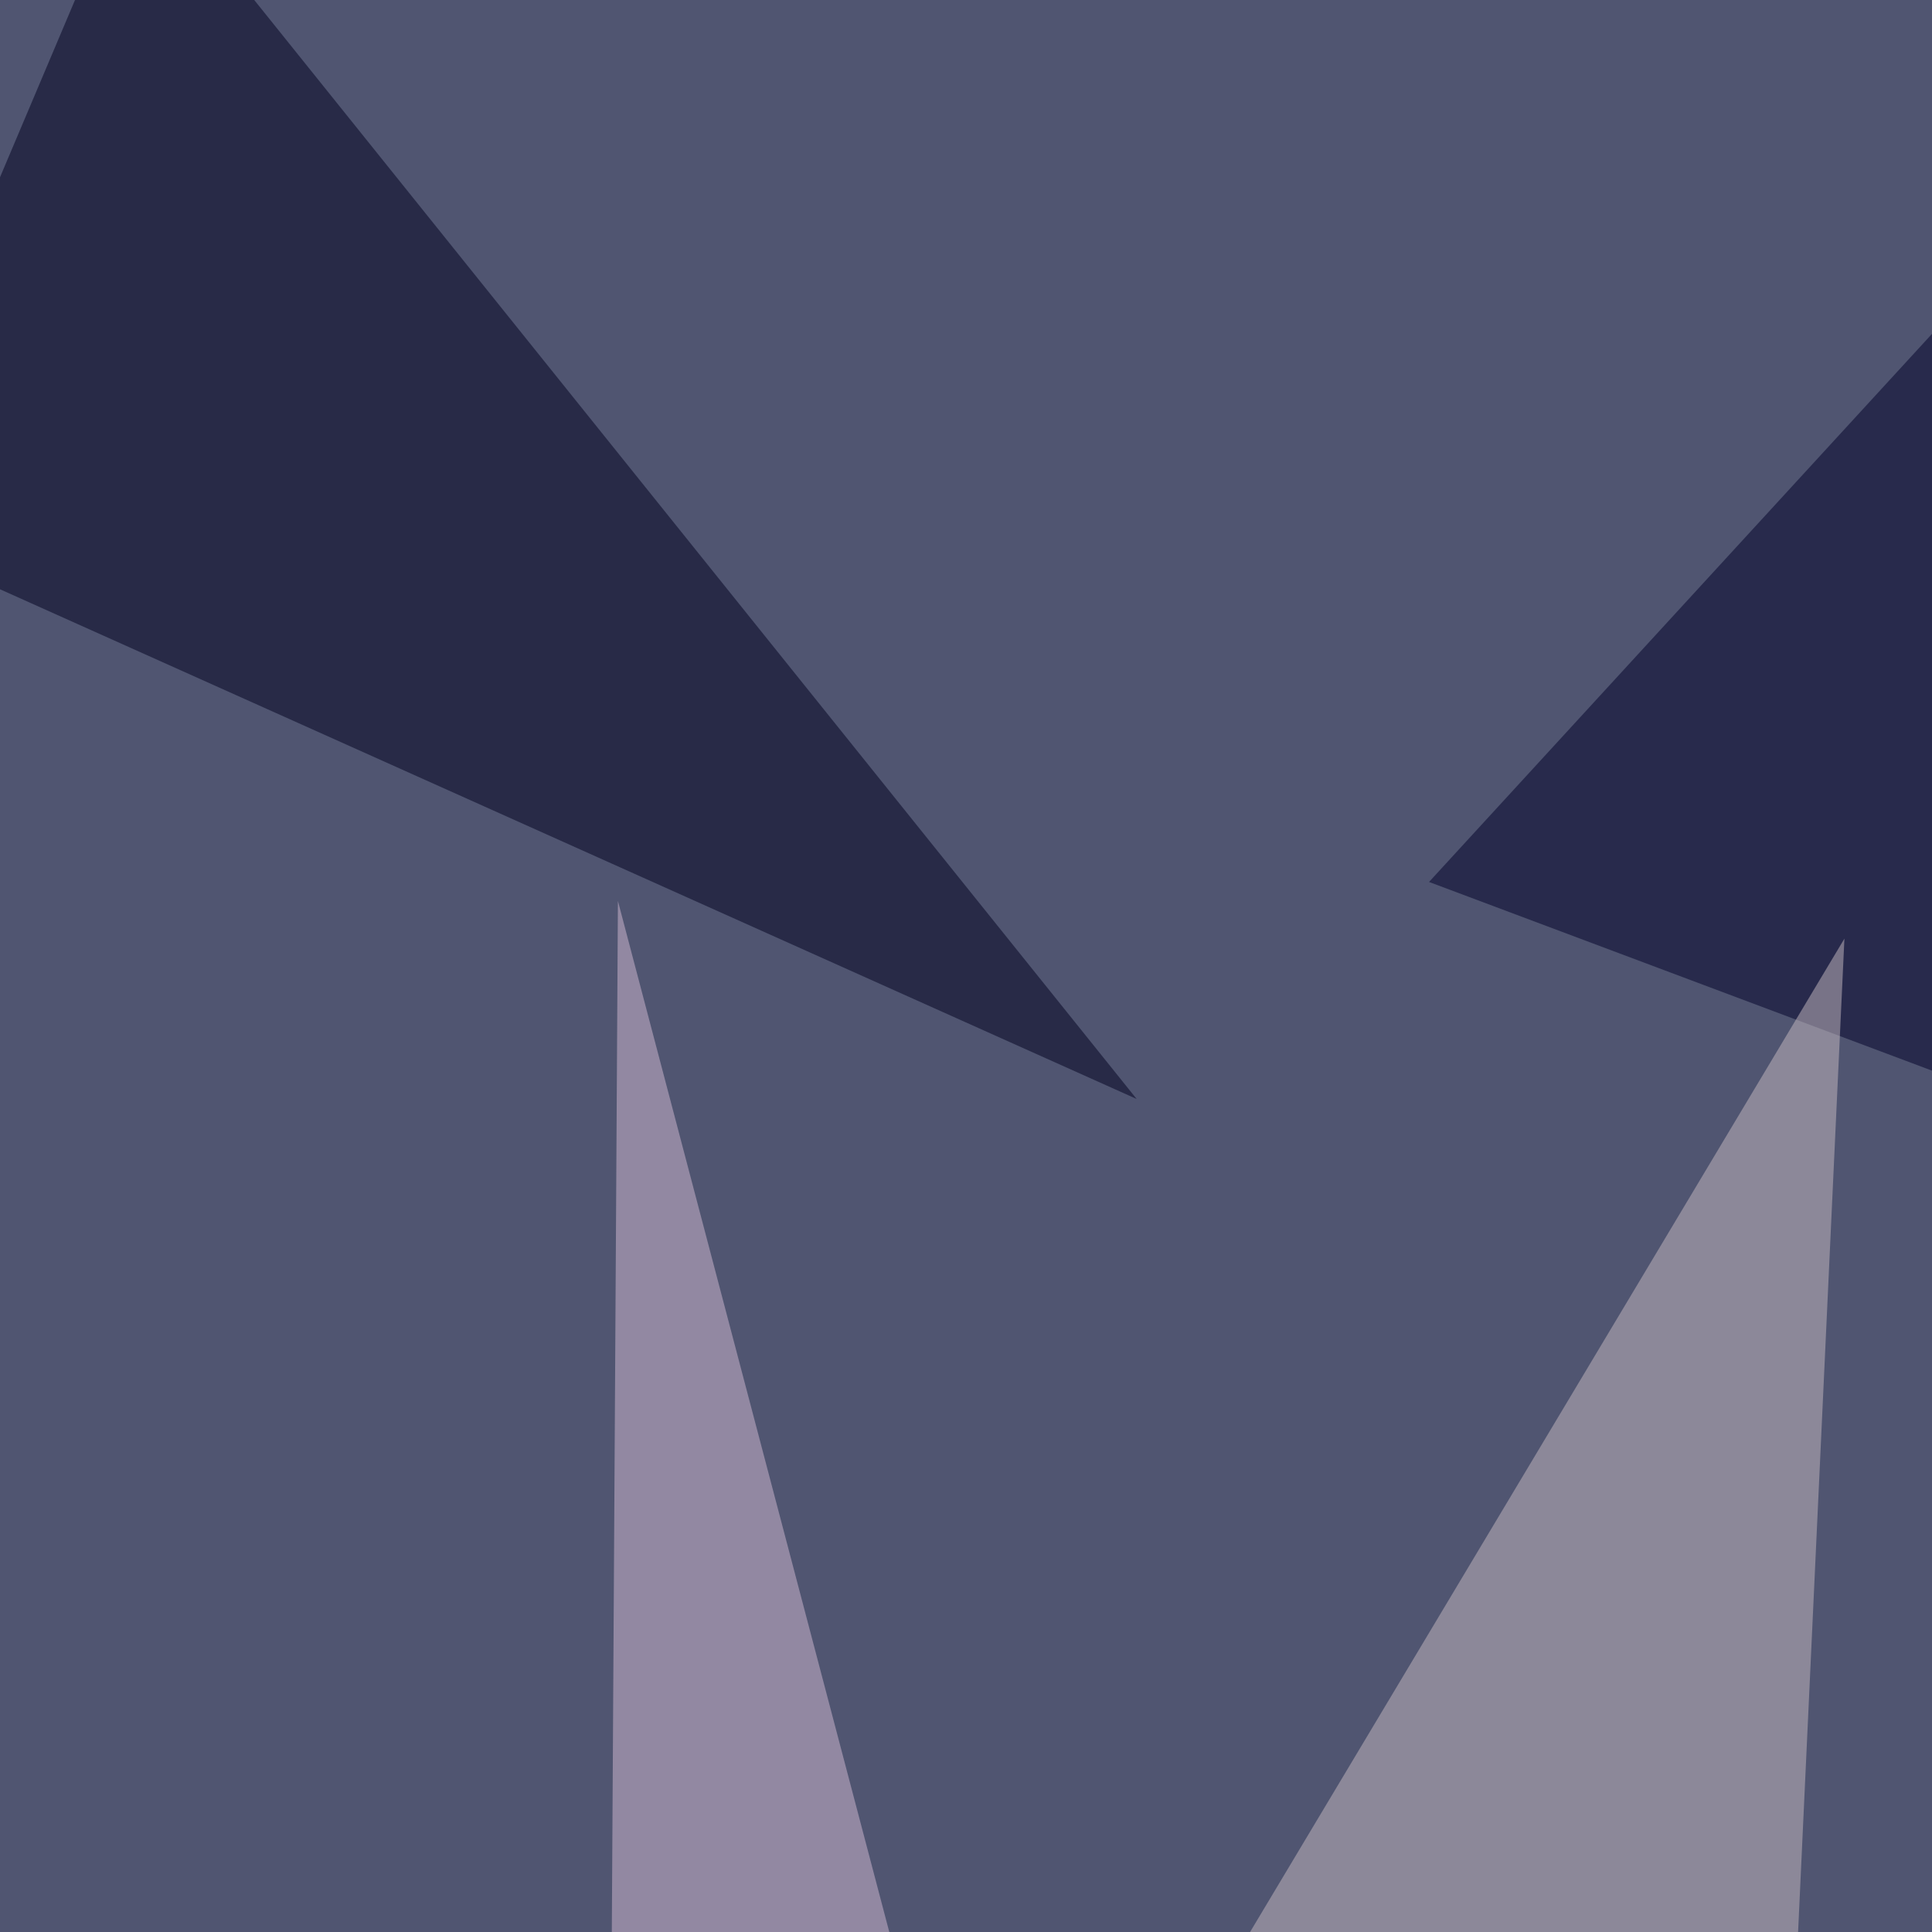
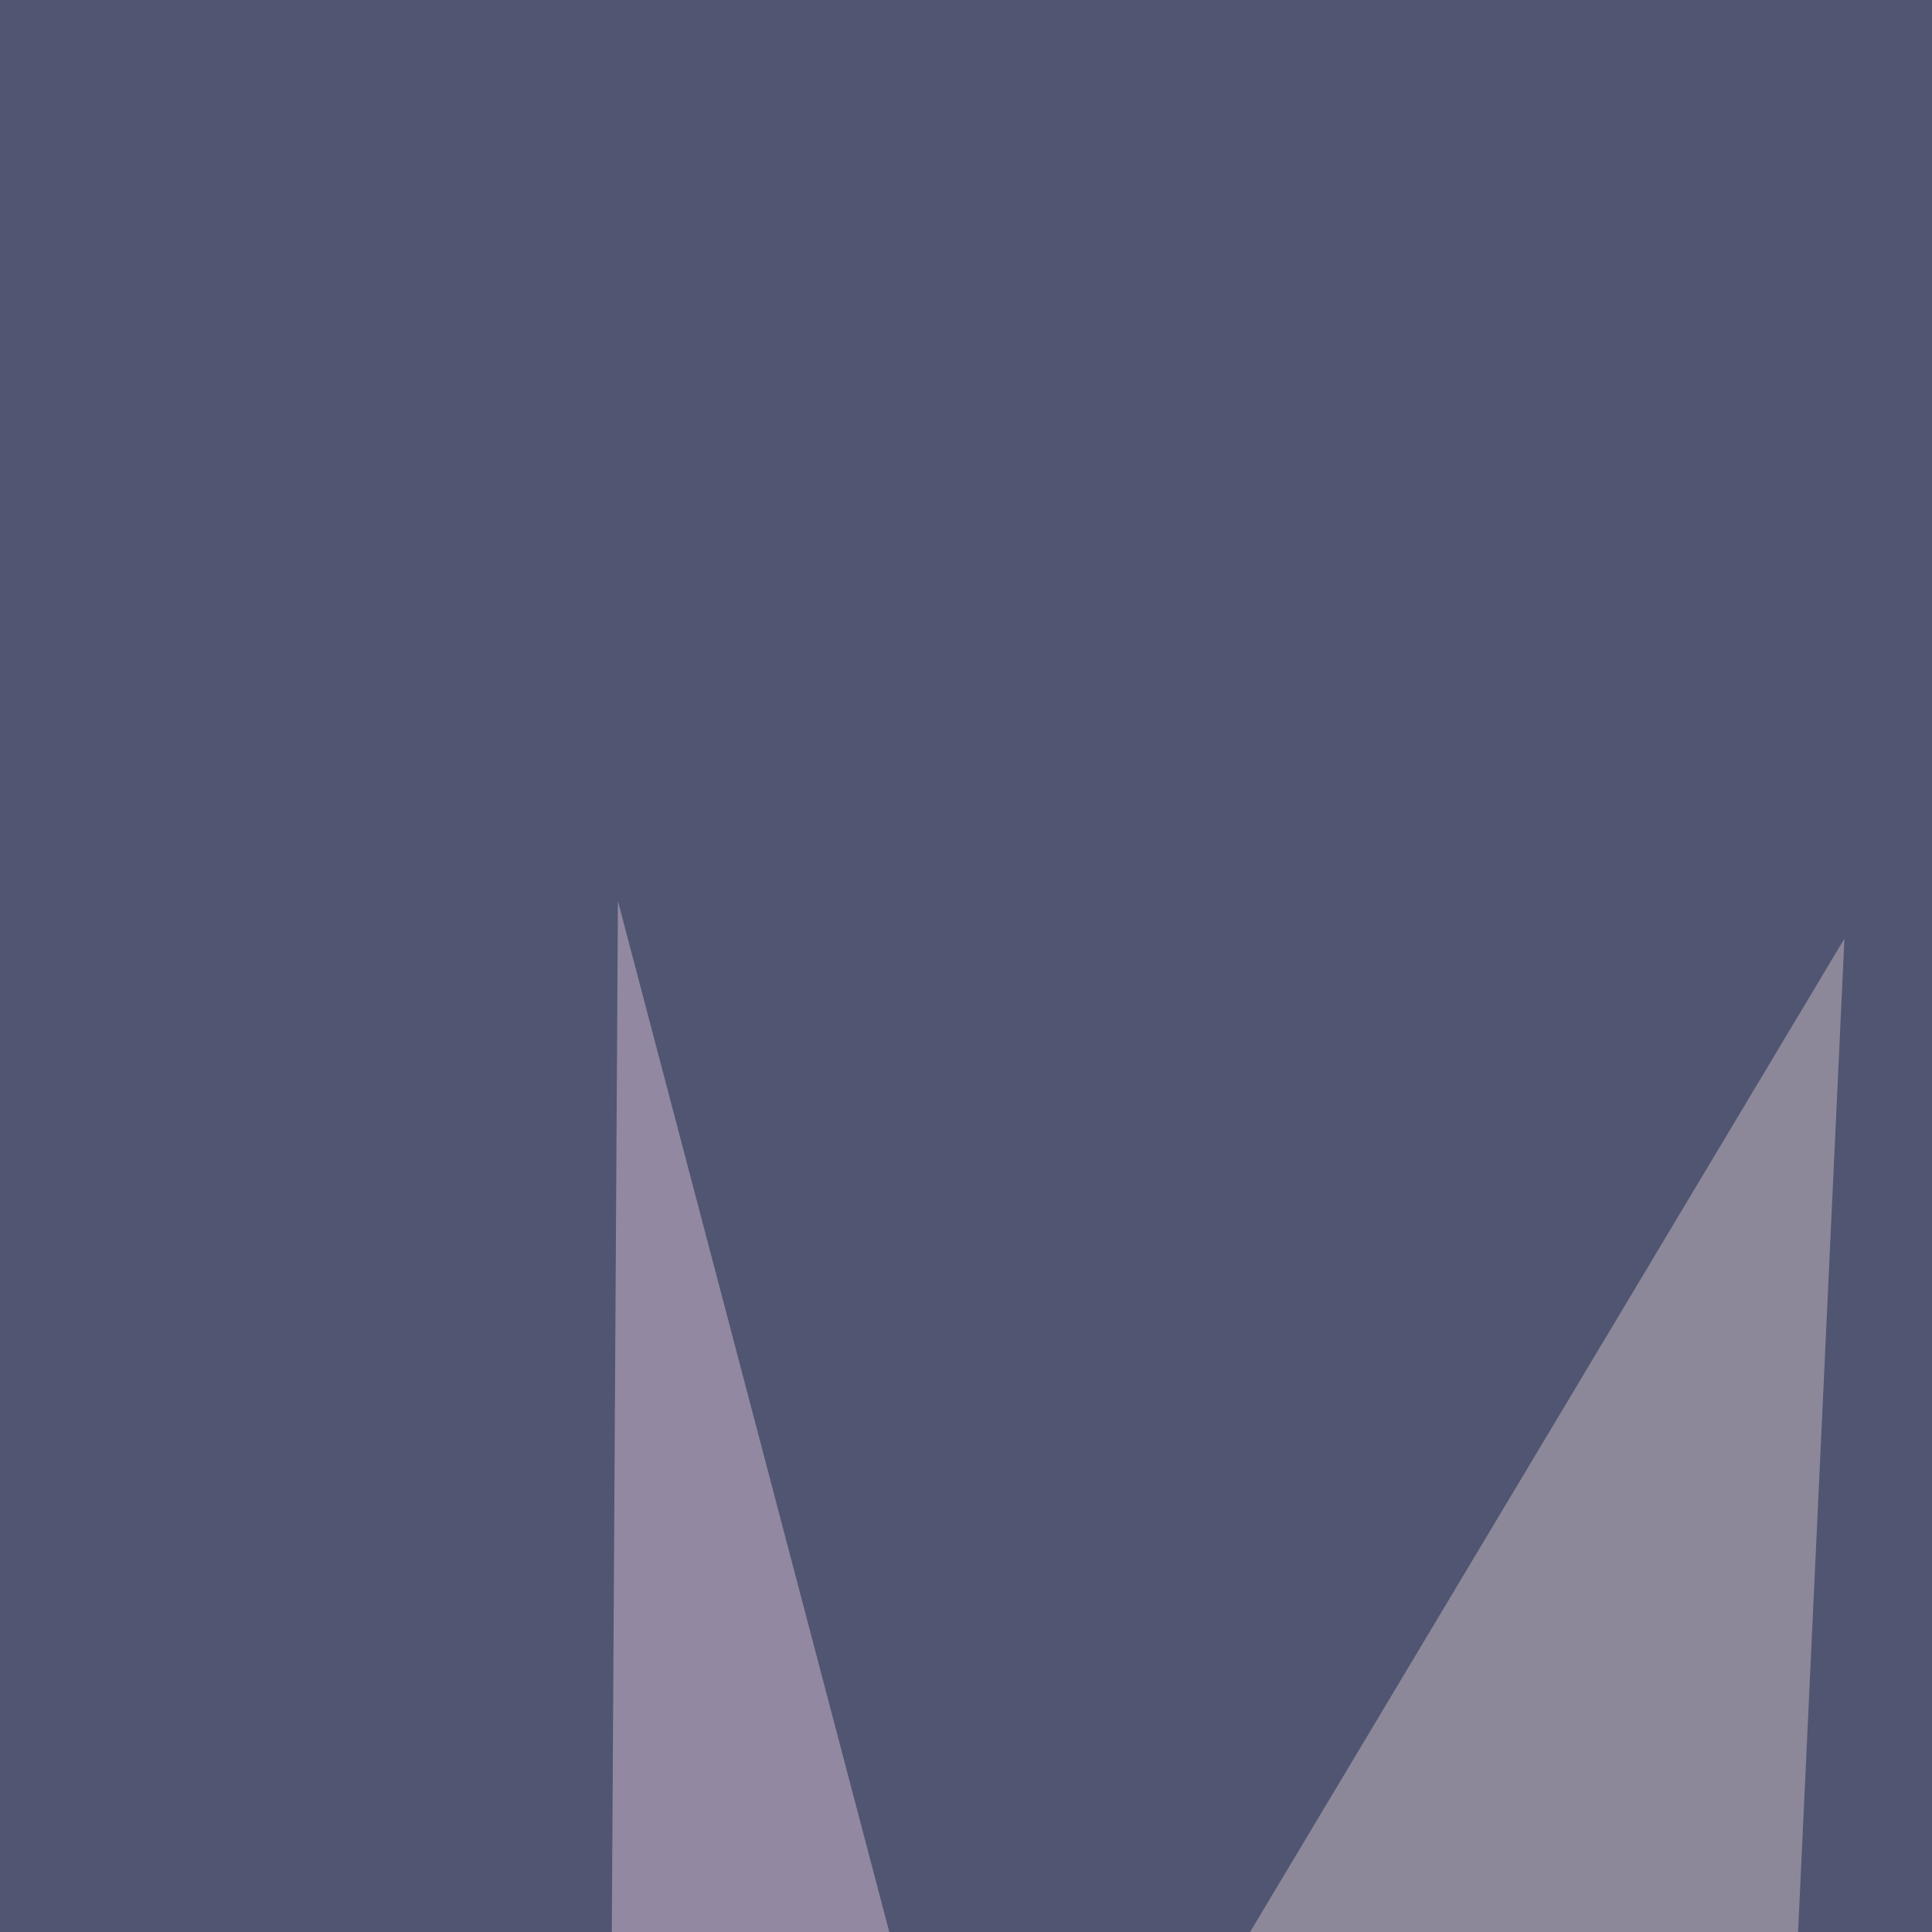
<svg xmlns="http://www.w3.org/2000/svg" width="600" height="600">
  <filter id="a">
    <feGaussianBlur stdDeviation="55" />
  </filter>
  <rect width="100%" height="100%" fill="#505571" />
  <g filter="url(#a)">
    <g fill-opacity=".5">
-       <path fill="#000029" d="M795.4 405.8L443.8 273.9l293-319.3z" />
      <path fill="#c8bdc2" d="M549.3 795.4l23.5-503.9-205.1 342.8z" />
-       <path fill="#00011e" d="M42.5-45.4l-88 208L353 341.3z" />
      <path fill="#d4bdd5" d="M191.9 279.8l-3 506.8 120.2-61.5z" />
    </g>
  </g>
</svg>